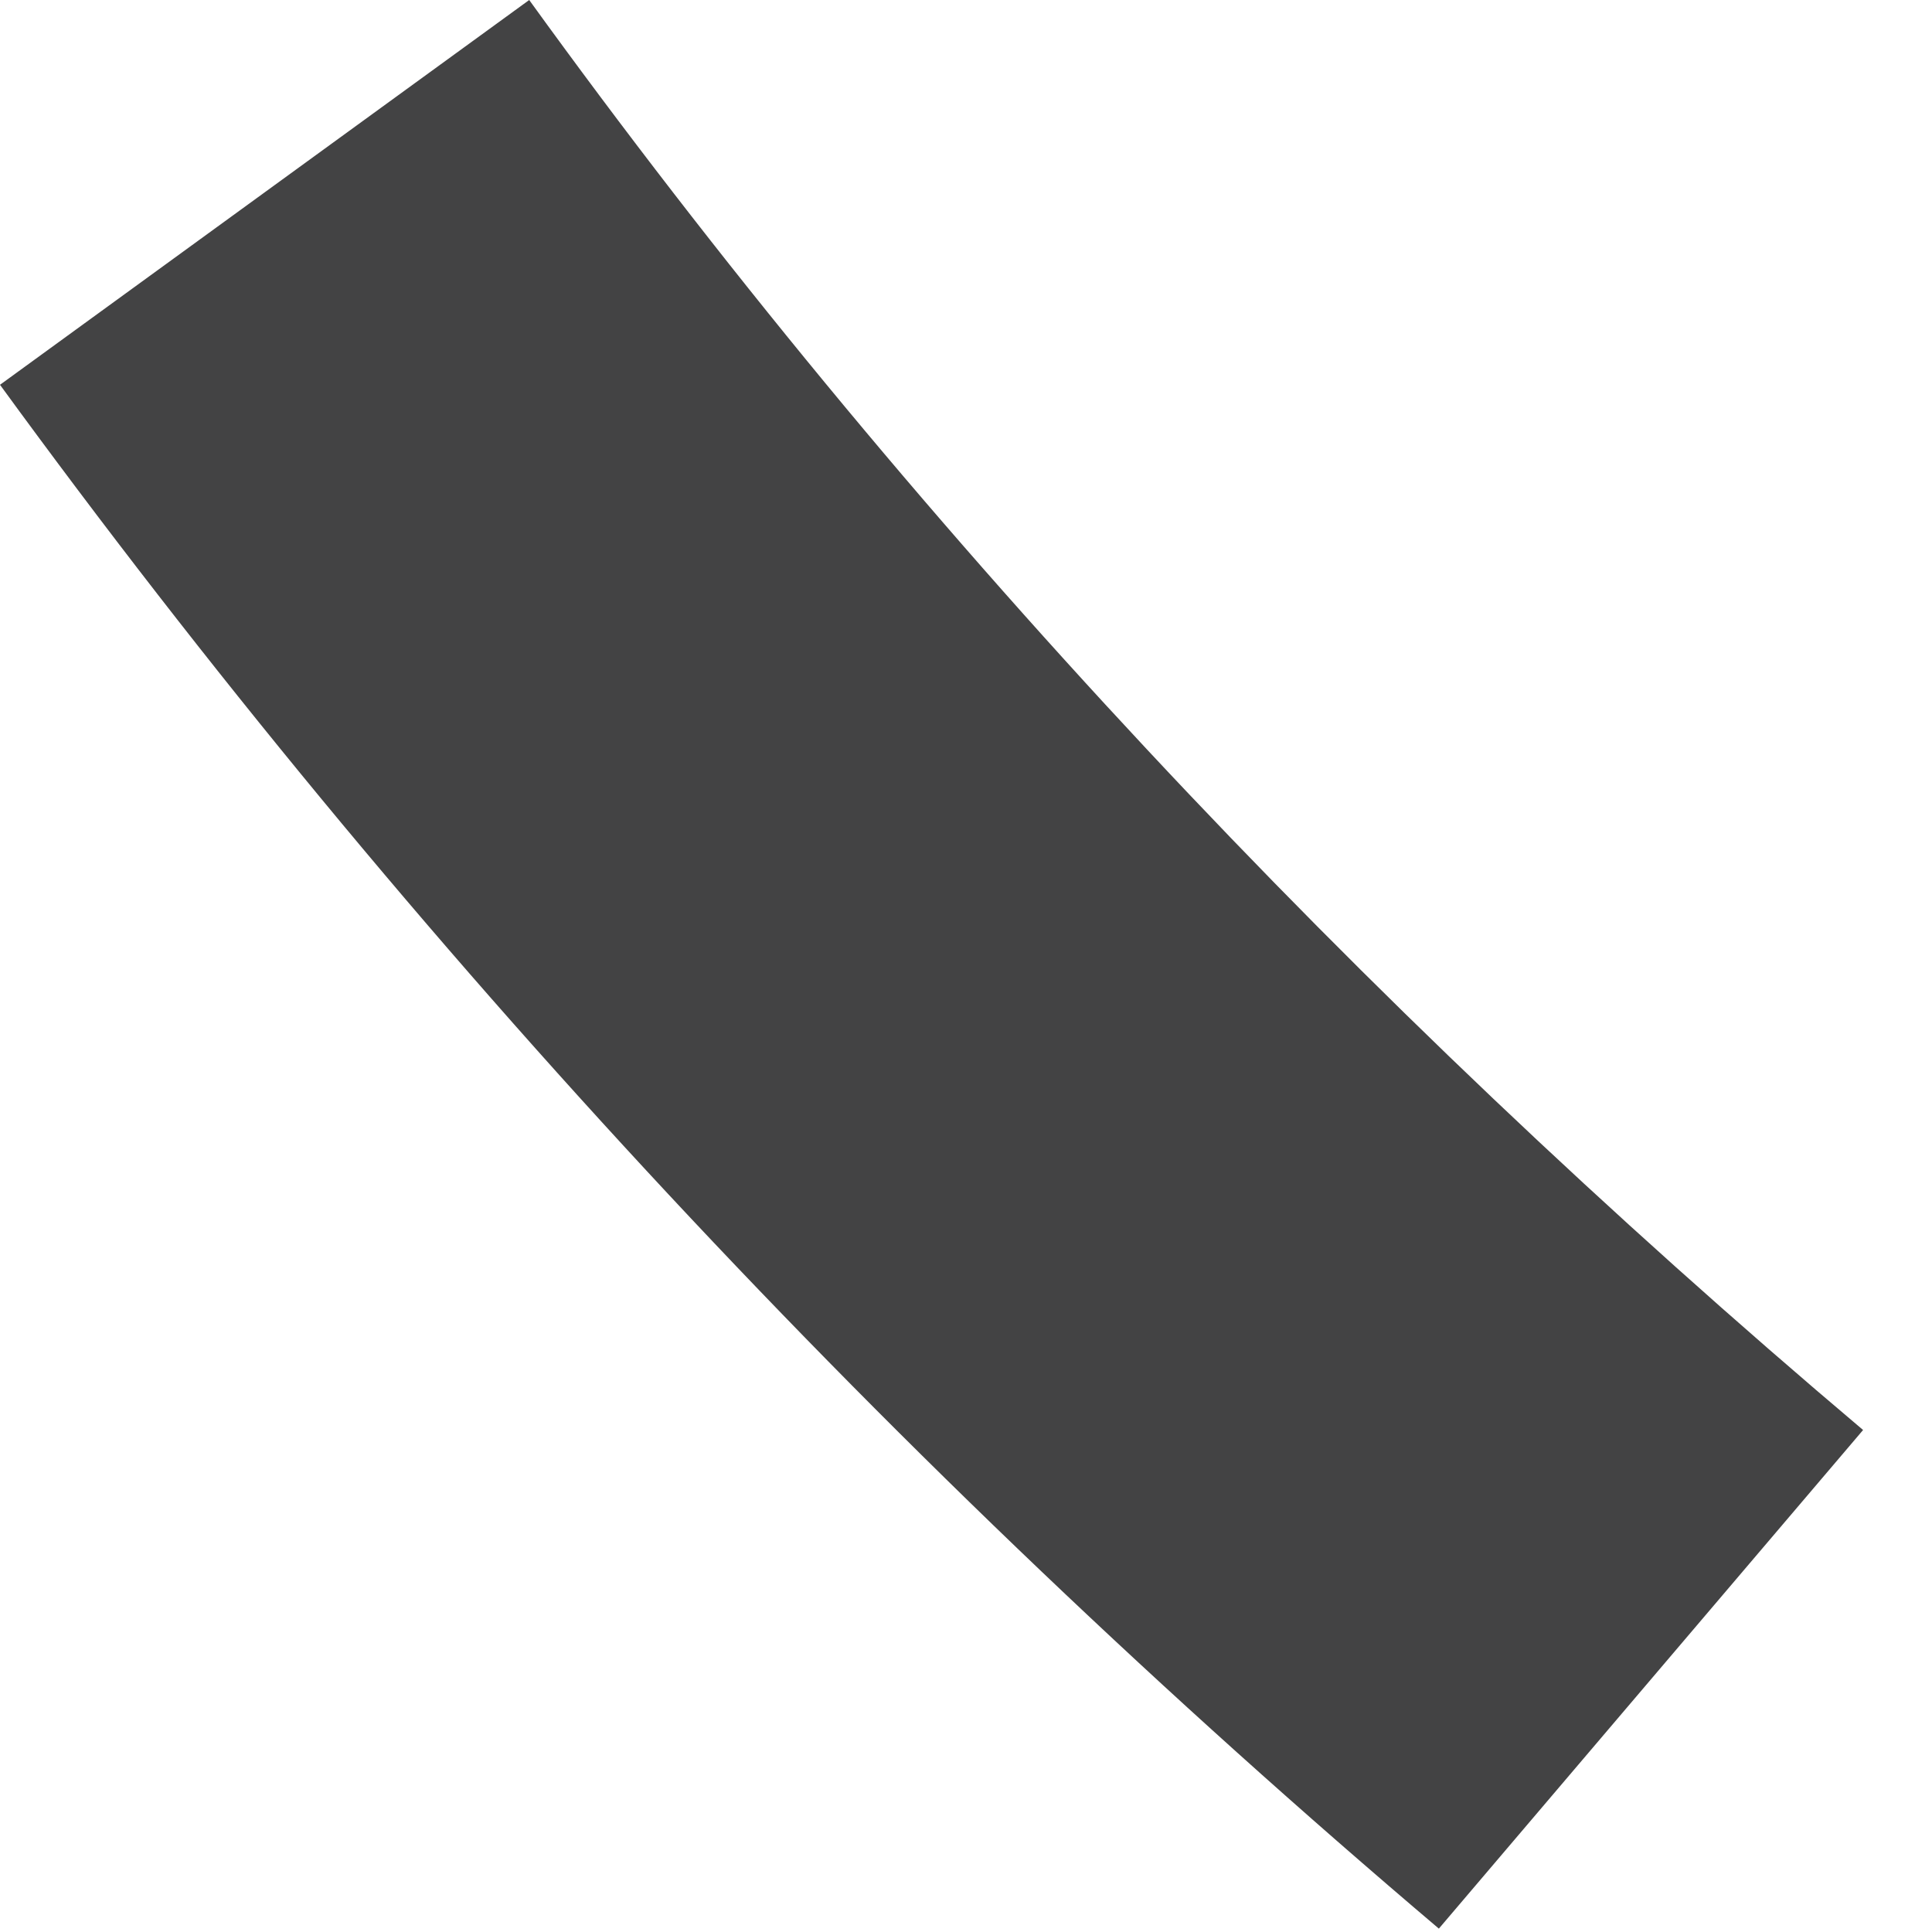
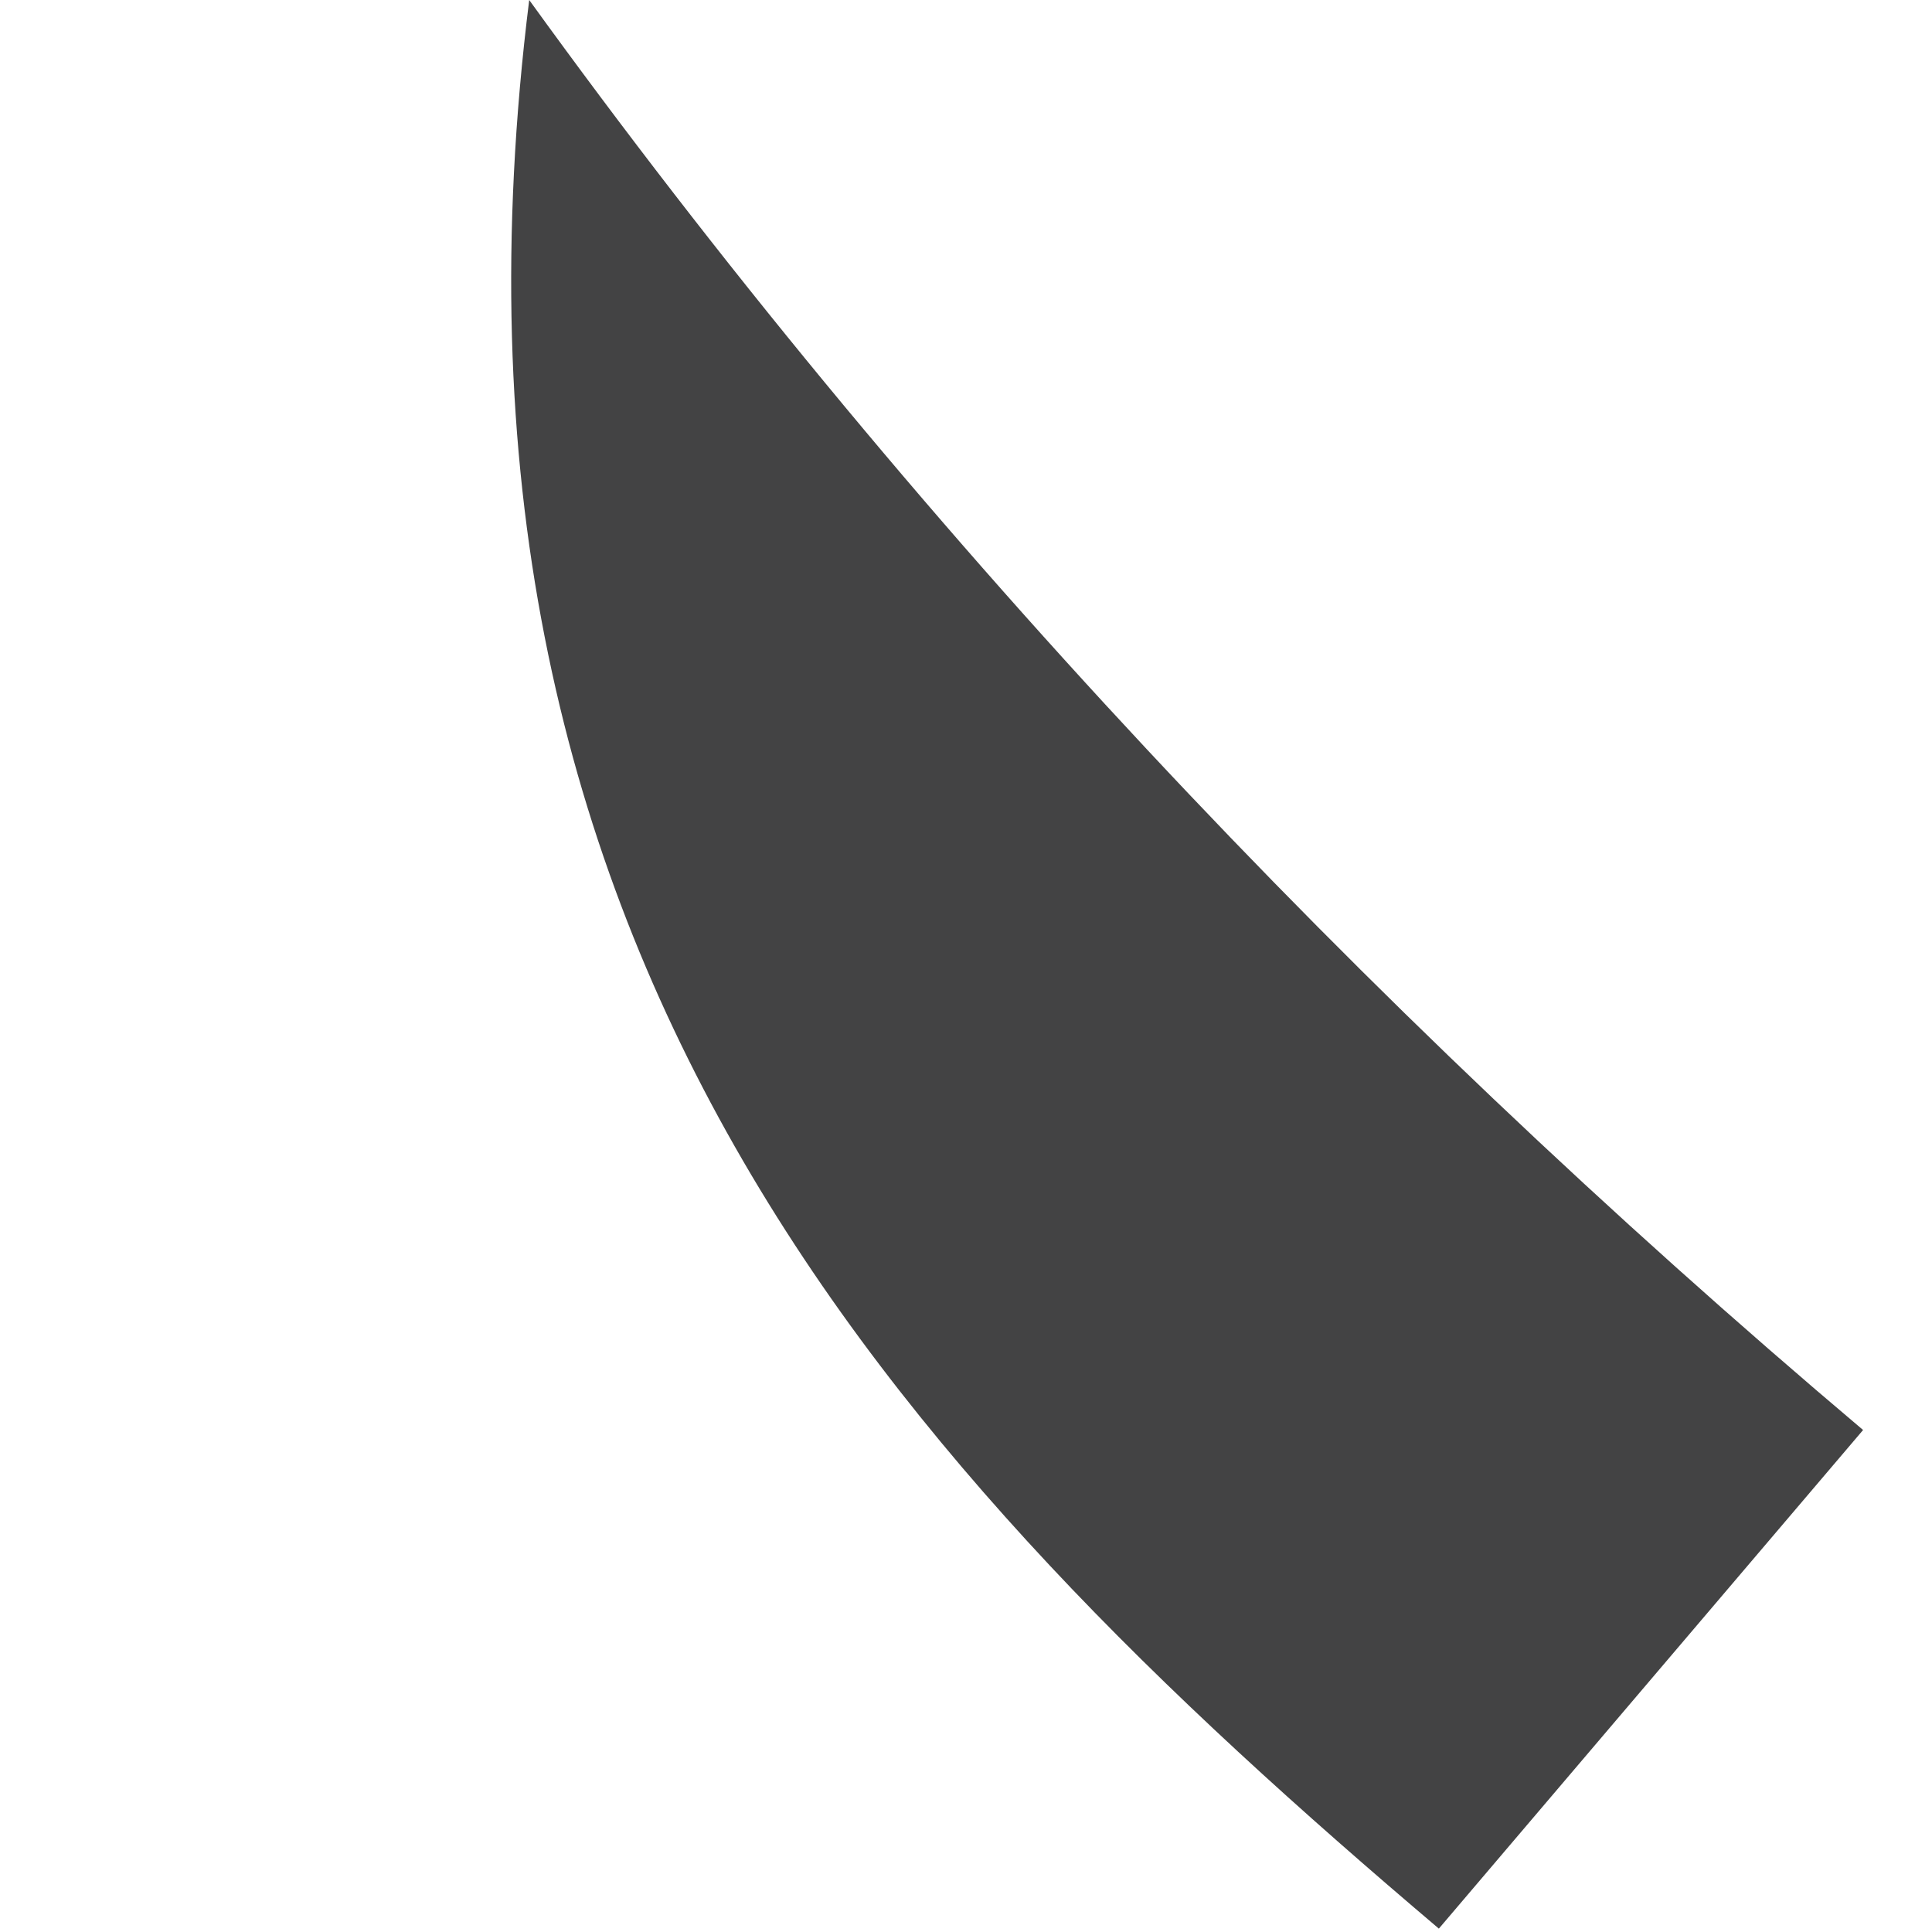
<svg xmlns="http://www.w3.org/2000/svg" fill="none" height="100%" overflow="visible" preserveAspectRatio="none" style="display: block;" viewBox="0 0 12 12" width="100%">
-   <path d="M3.287 0L0 2.39C2.553 5.894 5.541 9.1 8.937 11.979L11.572 8.882C8.421 6.22 5.623 3.232 3.287 0Z" fill="#434344" id="Vector" />
+   <path d="M3.287 0C2.553 5.894 5.541 9.1 8.937 11.979L11.572 8.882C8.421 6.22 5.623 3.232 3.287 0Z" fill="#434344" id="Vector" />
</svg>